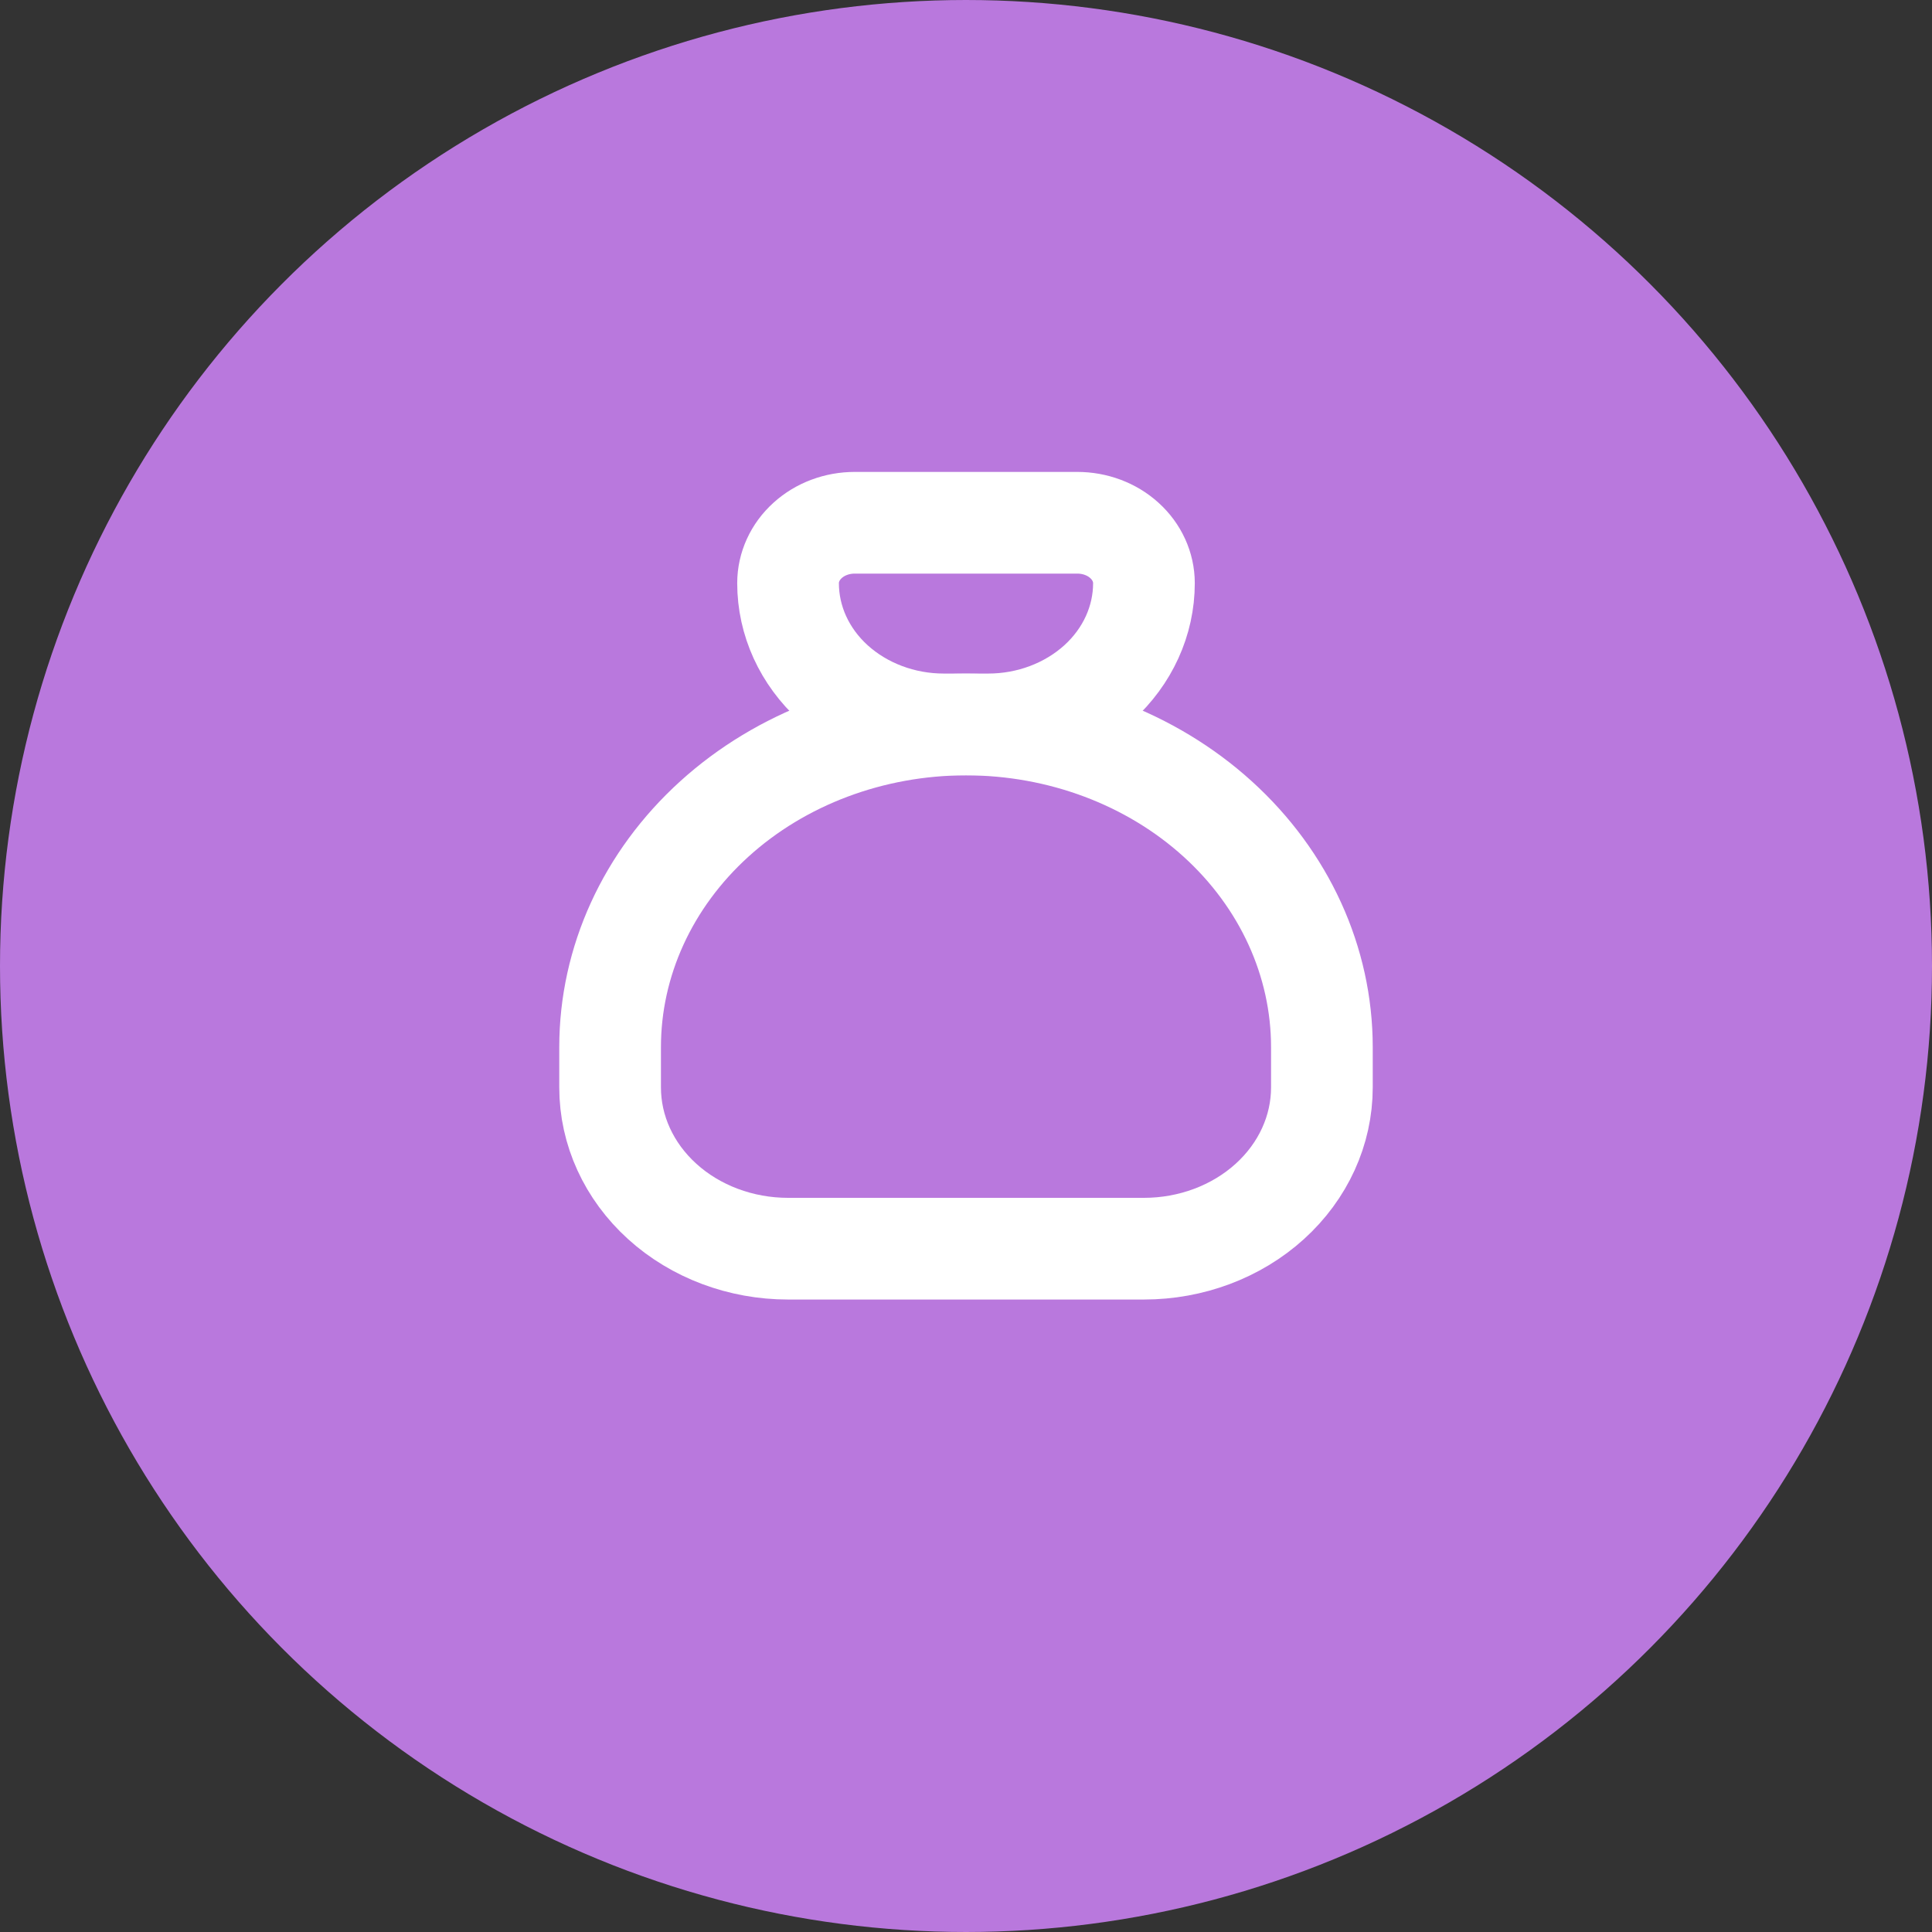
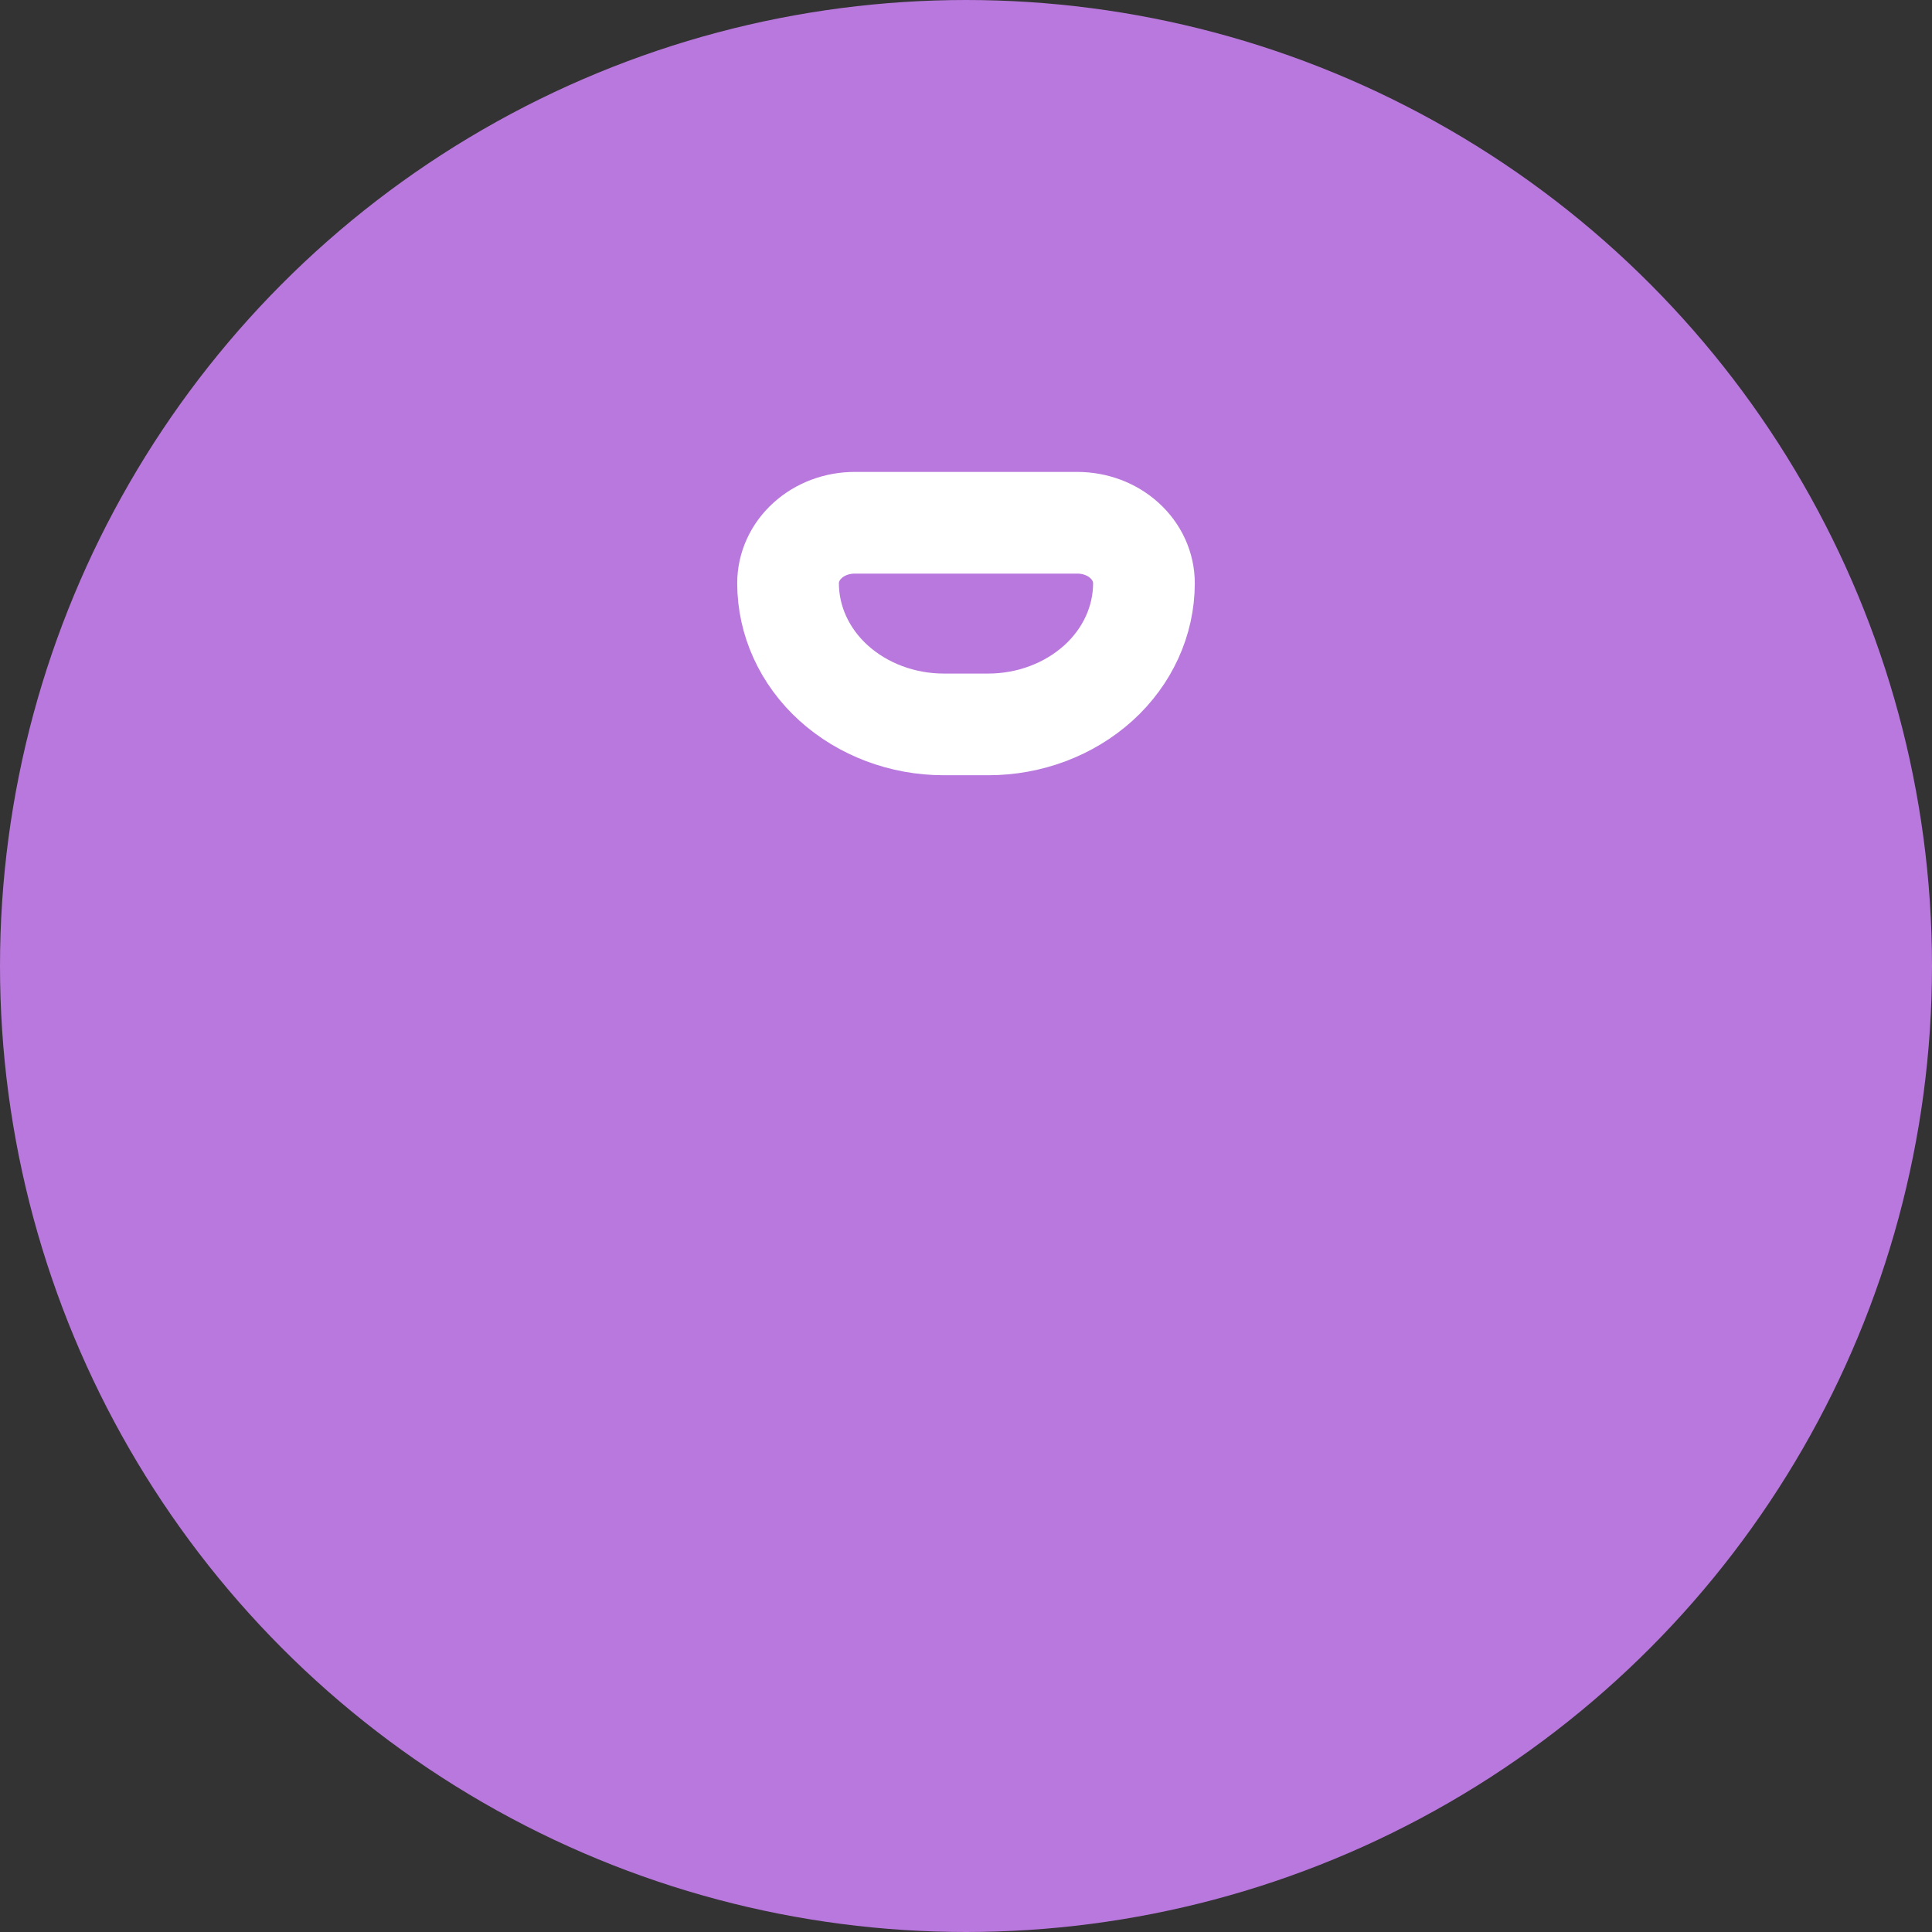
<svg xmlns="http://www.w3.org/2000/svg" width="19" height="19" viewBox="0 0 19 19" fill="none">
  <rect x="0" y="0" width="19" height="19" fill="#333333" stroke="none" />
  <circle cx="9.5" cy="9.5" r="9" fill="#B978DD" stroke="#B978DD" />
  <path d="M8.406 5.141H10.594C10.768 5.141 10.935 5.203 11.058 5.315C11.181 5.426 11.25 5.578 11.25 5.735C11.25 6.104 11.089 6.457 10.802 6.717C10.514 6.977 10.125 7.124 9.719 7.124H9.281C8.875 7.124 8.486 6.977 8.198 6.717C7.911 6.457 7.75 6.104 7.75 5.735C7.75 5.578 7.819 5.426 7.942 5.315C8.065 5.203 8.232 5.141 8.406 5.141Z" stroke="white" stroke-linecap="round" stroke-linejoin="round" />
-   <path d="M6 10.694V10.298C6 9.456 6.369 8.649 7.025 8.054C7.681 7.459 8.572 7.125 9.5 7.125C10.428 7.125 11.319 7.459 11.975 8.054C12.631 8.649 13 9.456 13 10.298V10.694C13 11.115 12.816 11.518 12.487 11.816C12.159 12.113 11.714 12.28 11.25 12.28H7.75C7.286 12.28 6.841 12.113 6.513 11.816C6.184 11.518 6 11.115 6 10.694Z" stroke="white" stroke-linecap="round" stroke-linejoin="round" />
</svg>